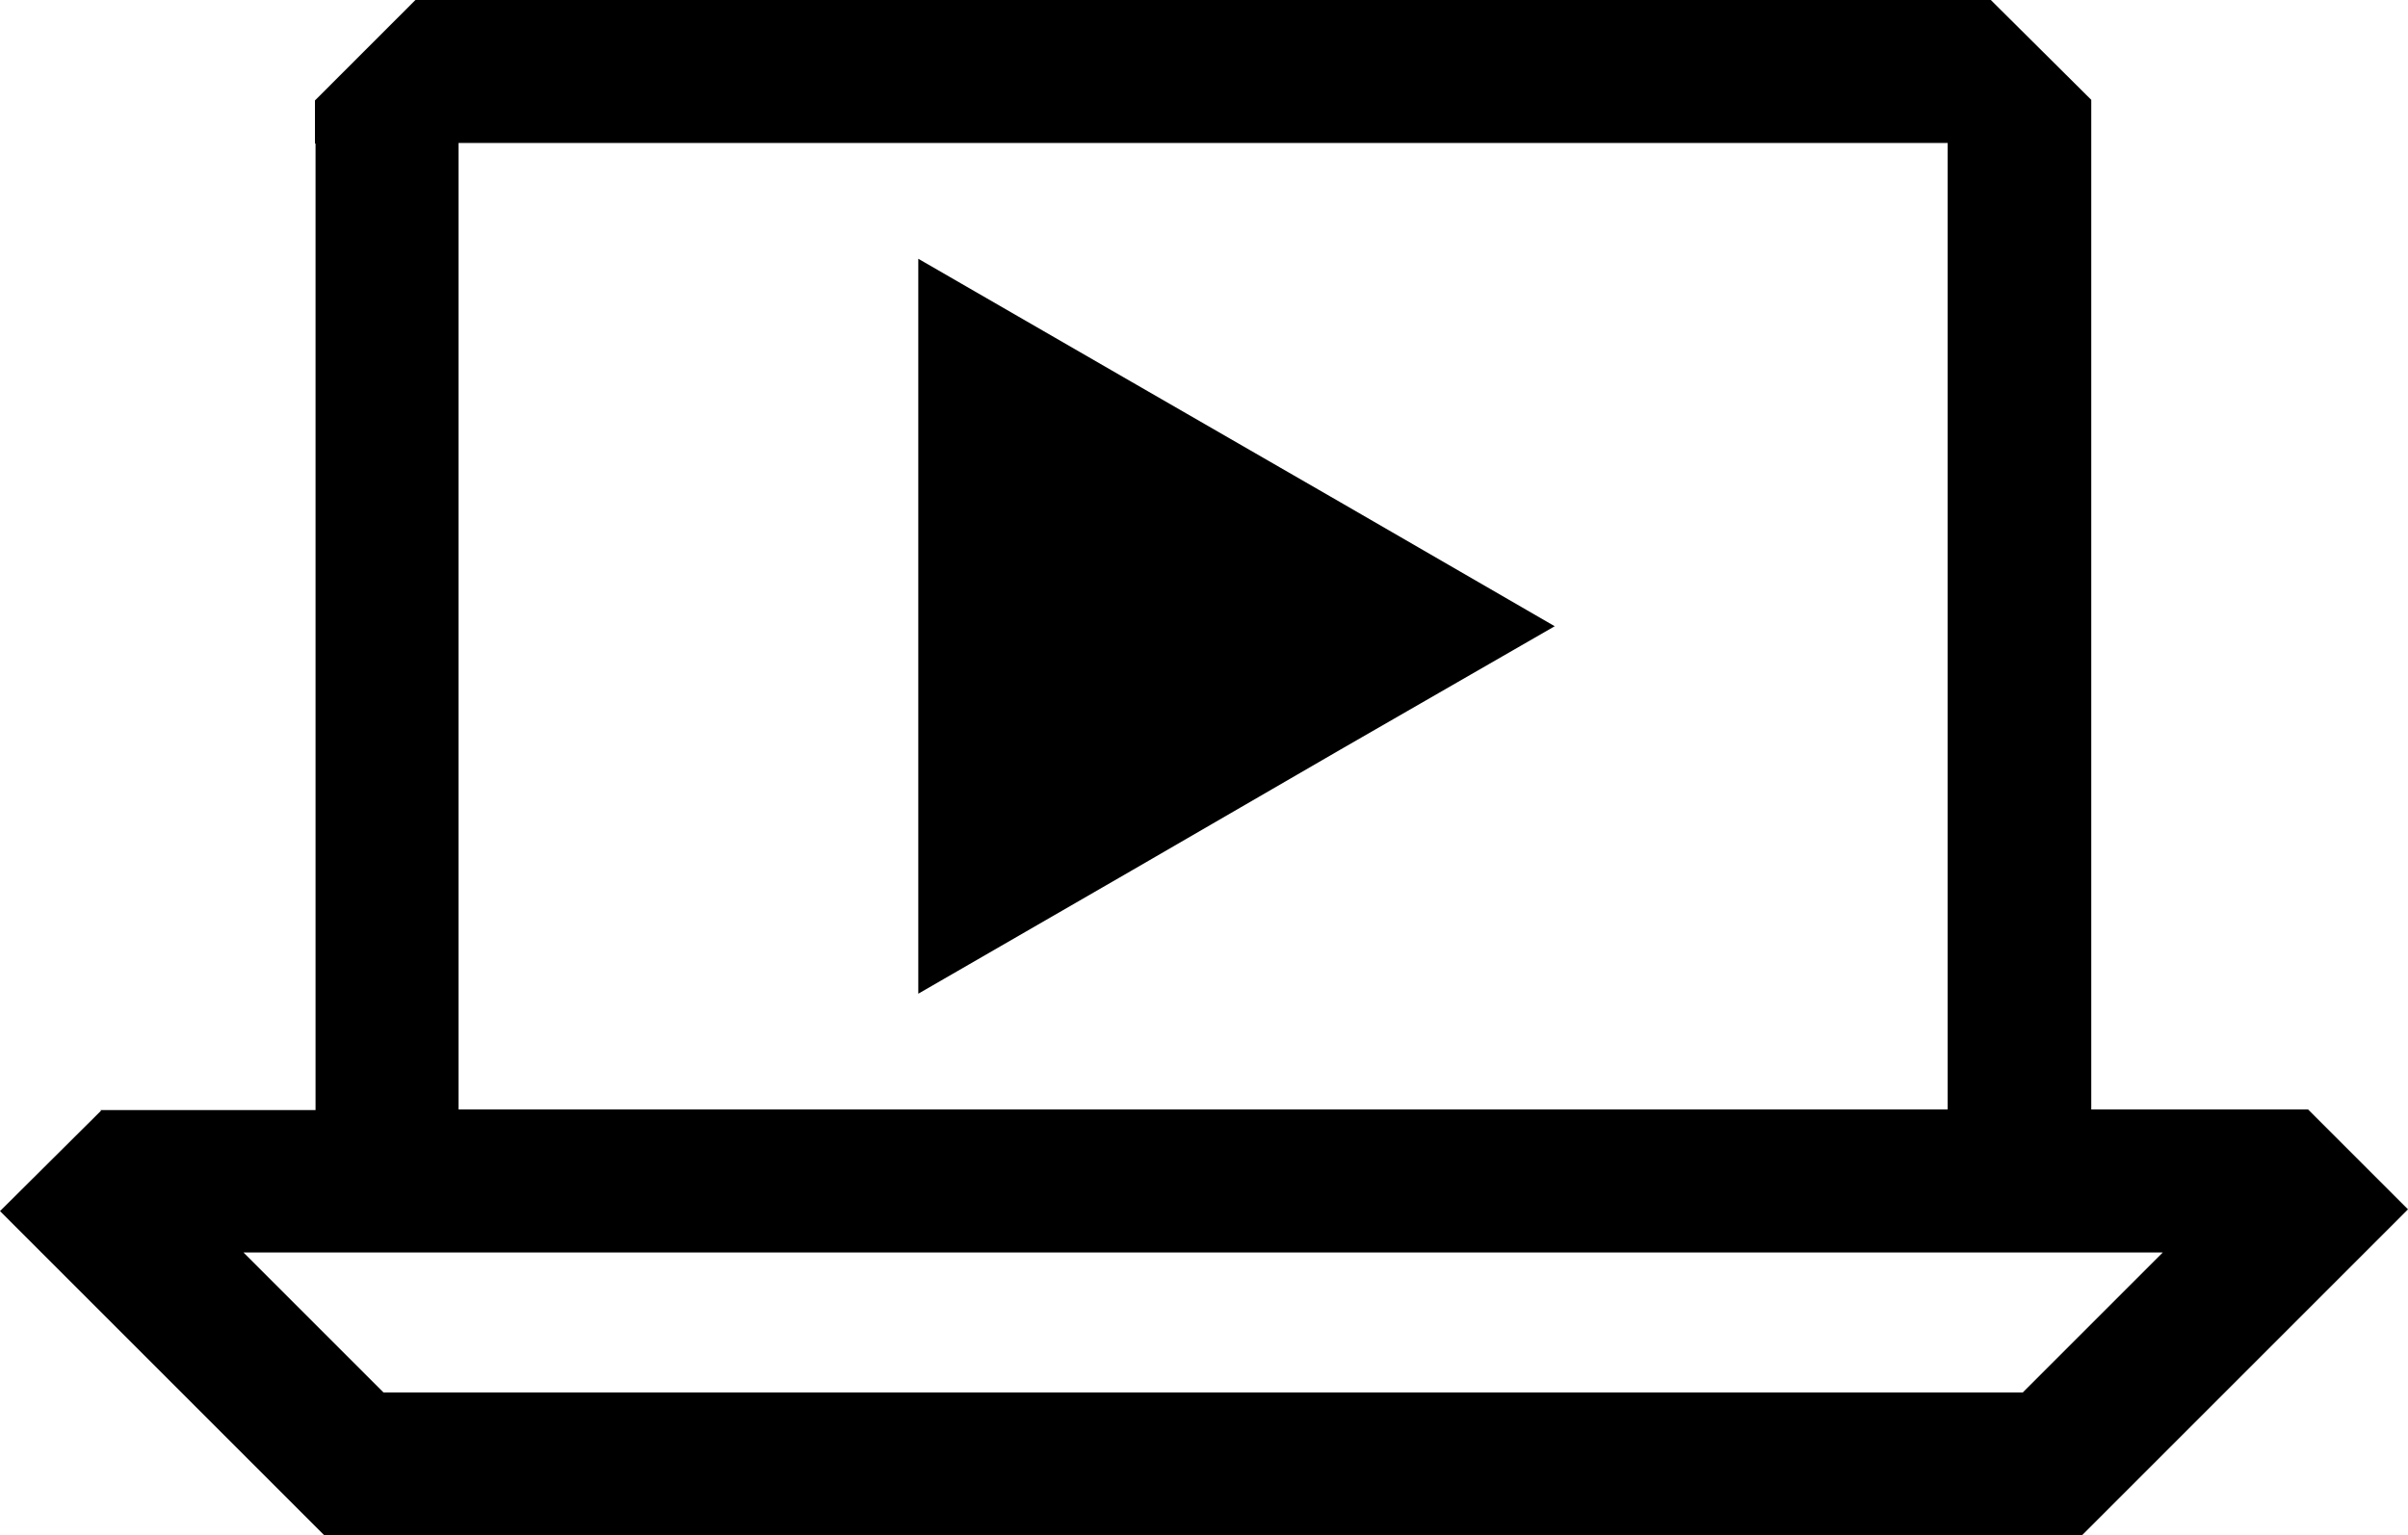
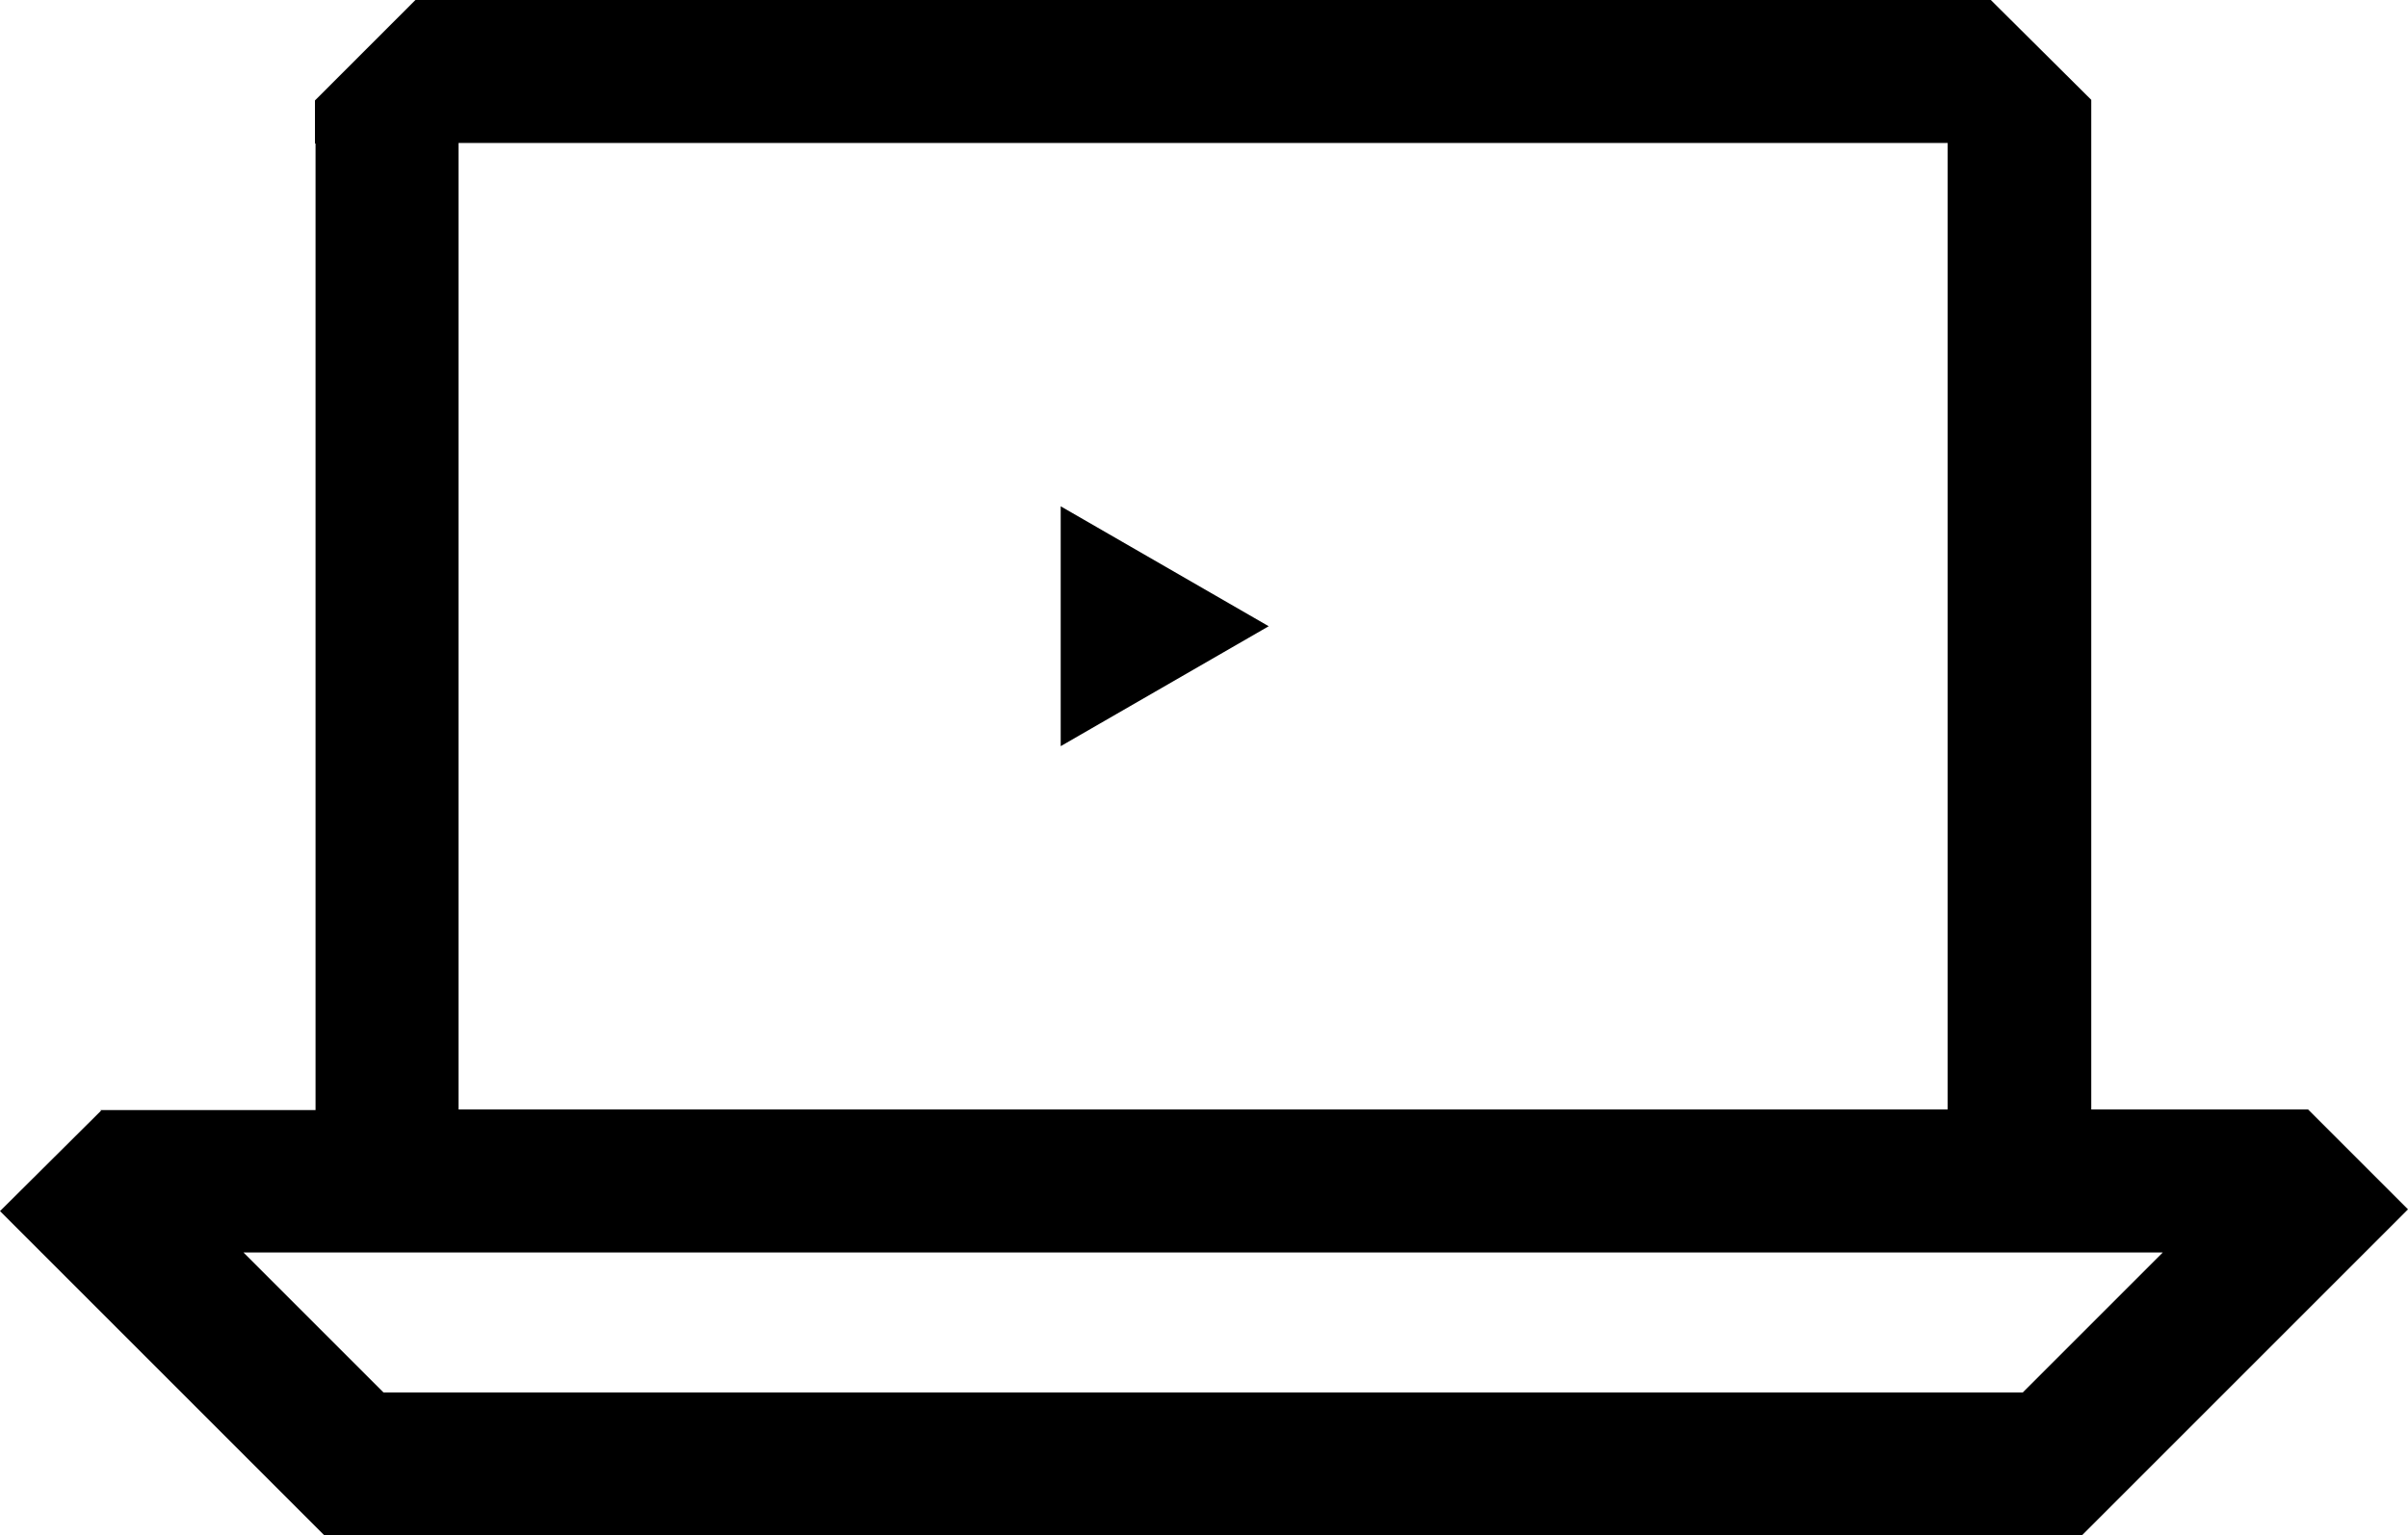
<svg xmlns="http://www.w3.org/2000/svg" version="1.1" id="uuid-676d2ee9-0080-44b3-a0cd-6bc74b687d63" x="0px" y="0px" viewBox="0 0 407.5 259.9" style="enable-background:new 0 0 407.5 259.9;" xml:space="preserve">
  <polyline points="179.5,85.7 214.7,106 179.5,126.3 179.5,85.7 " />
-   <polygon points="155.4,43.8 155.4,85.7 155.4,126.3 155.4,168.2 191.6,147.3 226.8,126.9 263.1,106 226.8,85 191.6,64.7 155.4,43.8   " />
  <path d="M390.6,187.8h-36.7V16.9L336.9,0H70.3L53.4,16.9l-0.1,0.1v7.3h0.1v163.6H17l0.1,0.1L0,205l7,7l23.7,23.7l24.2,24.2h297.4  l24.2-24.2l23.7-23.7l7.3-7.3L390.6,187.8L390.6,187.8z M77.6,26.9v-2.7h252v163.6h-252V26.9z M342.3,235.7H64.9L41.2,212H366  L342.3,235.7L342.3,235.7z" />
</svg>